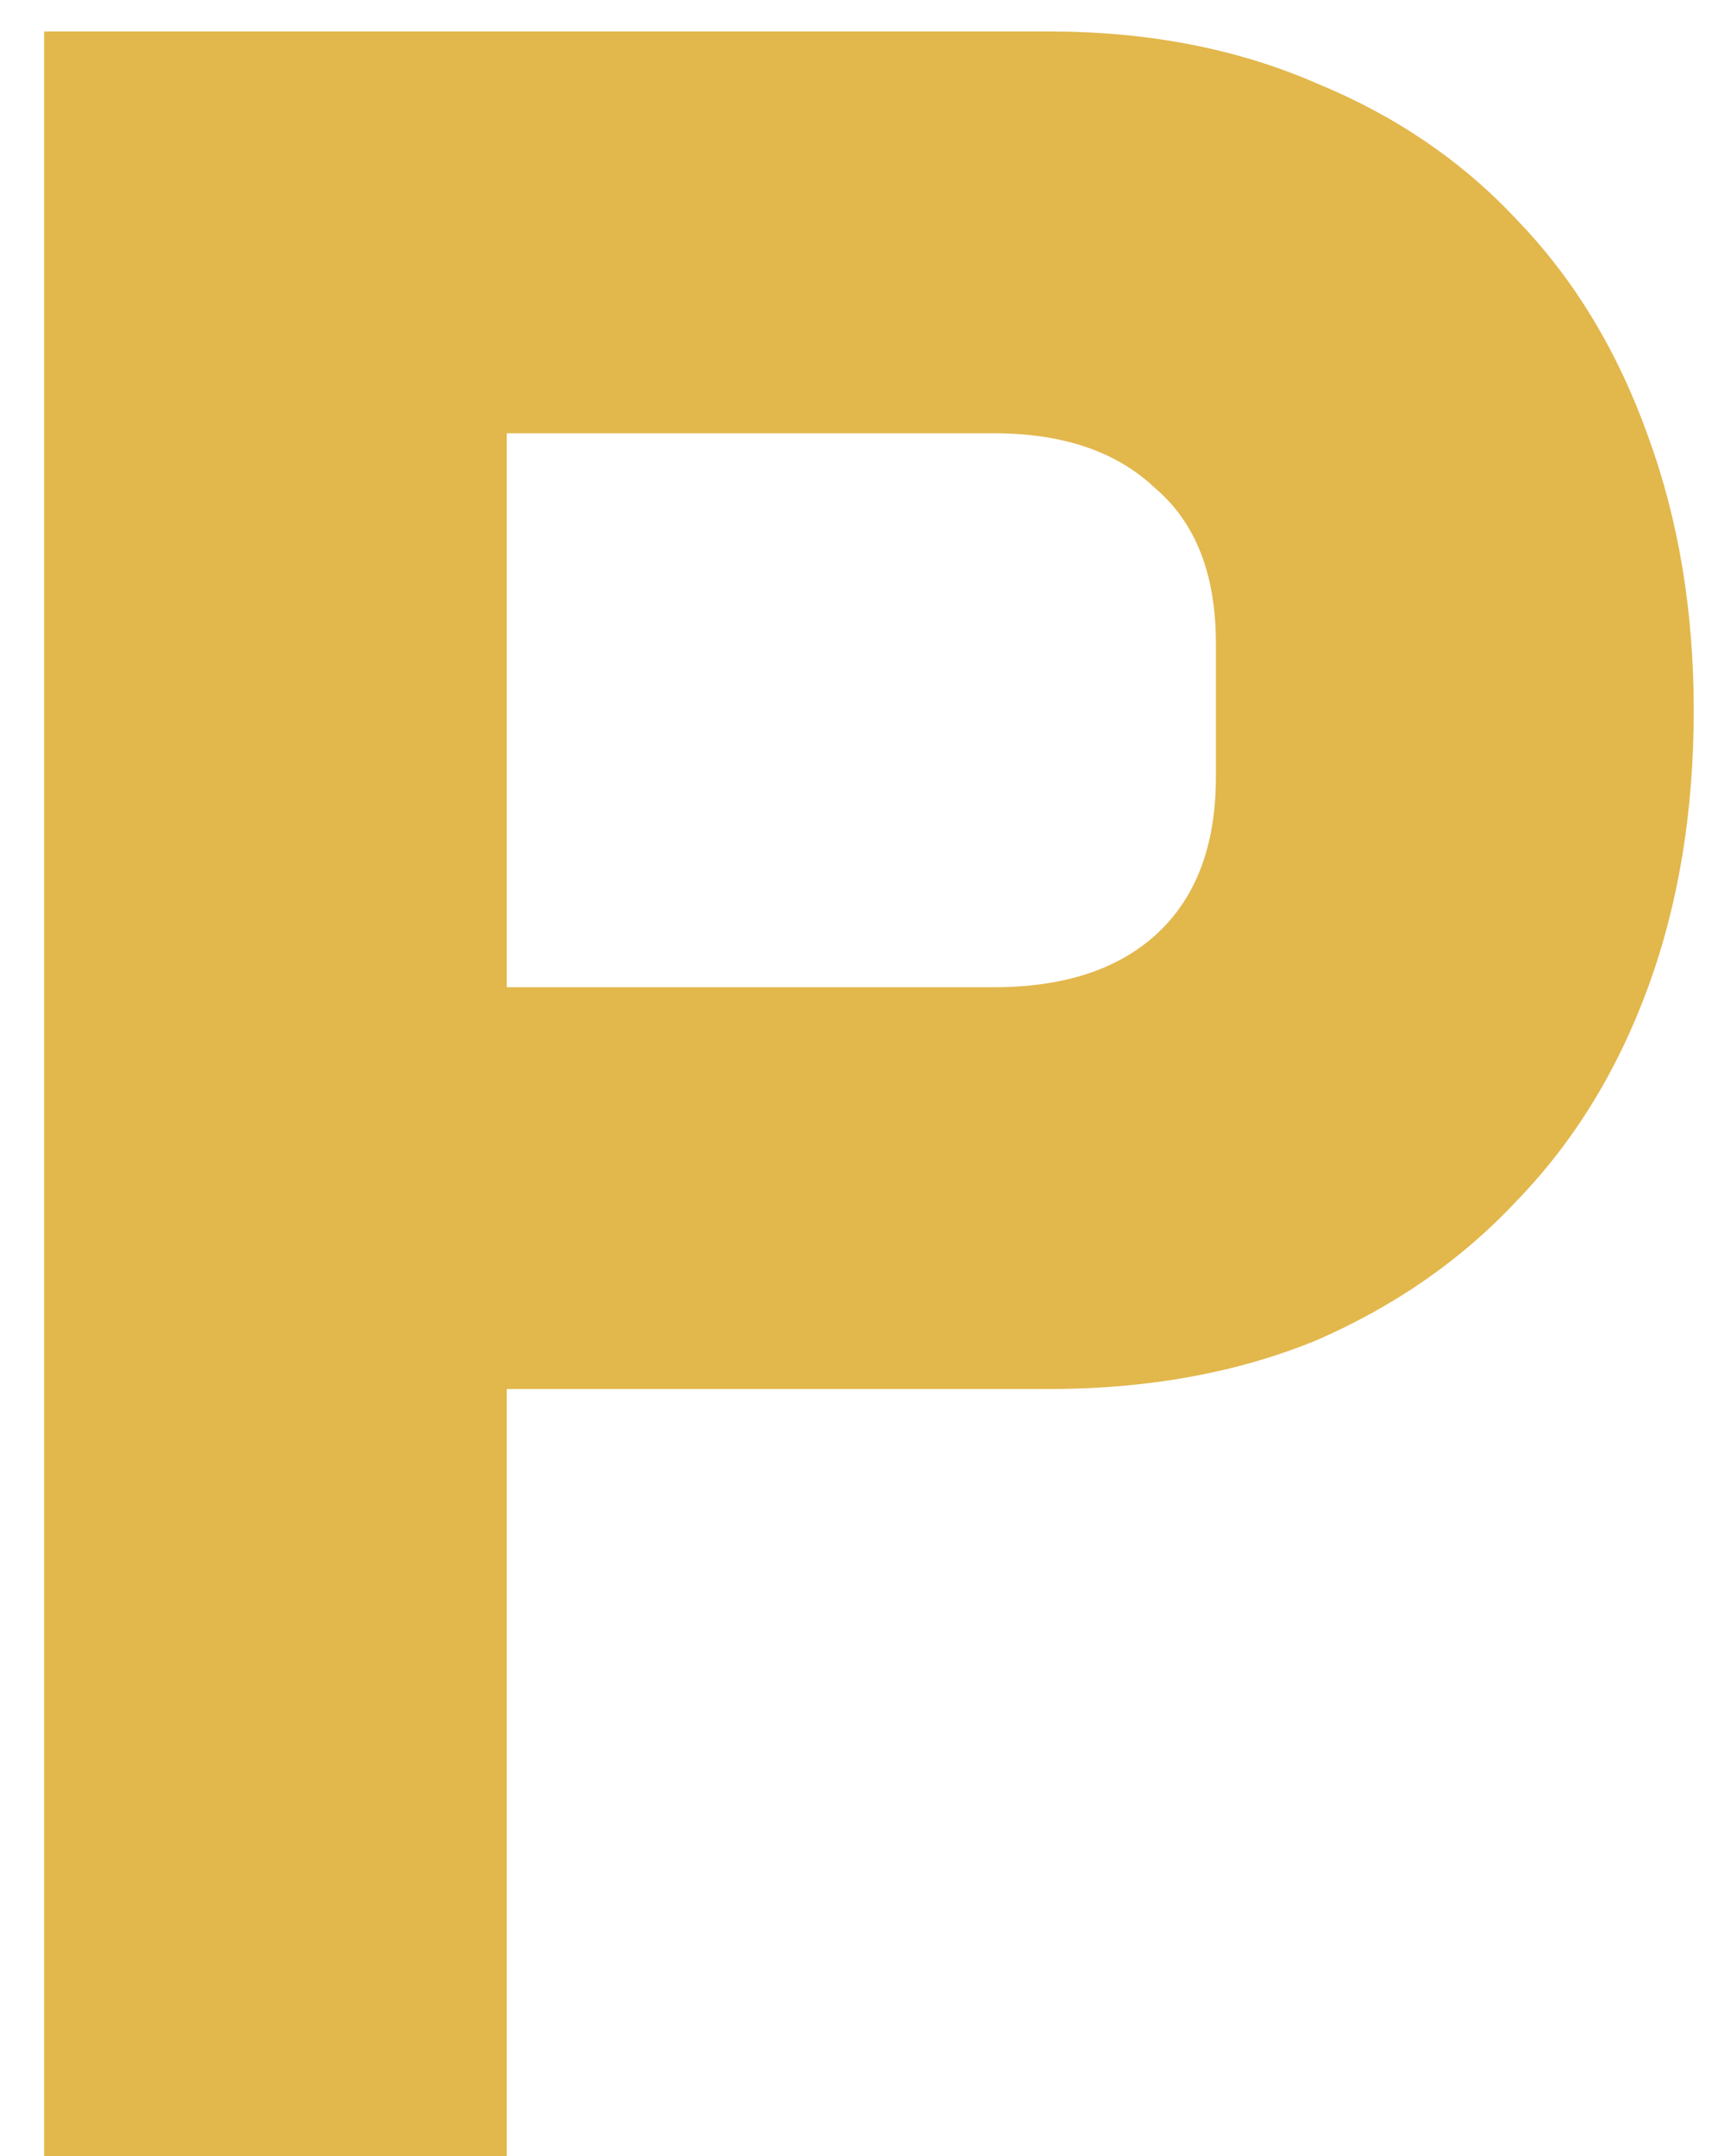
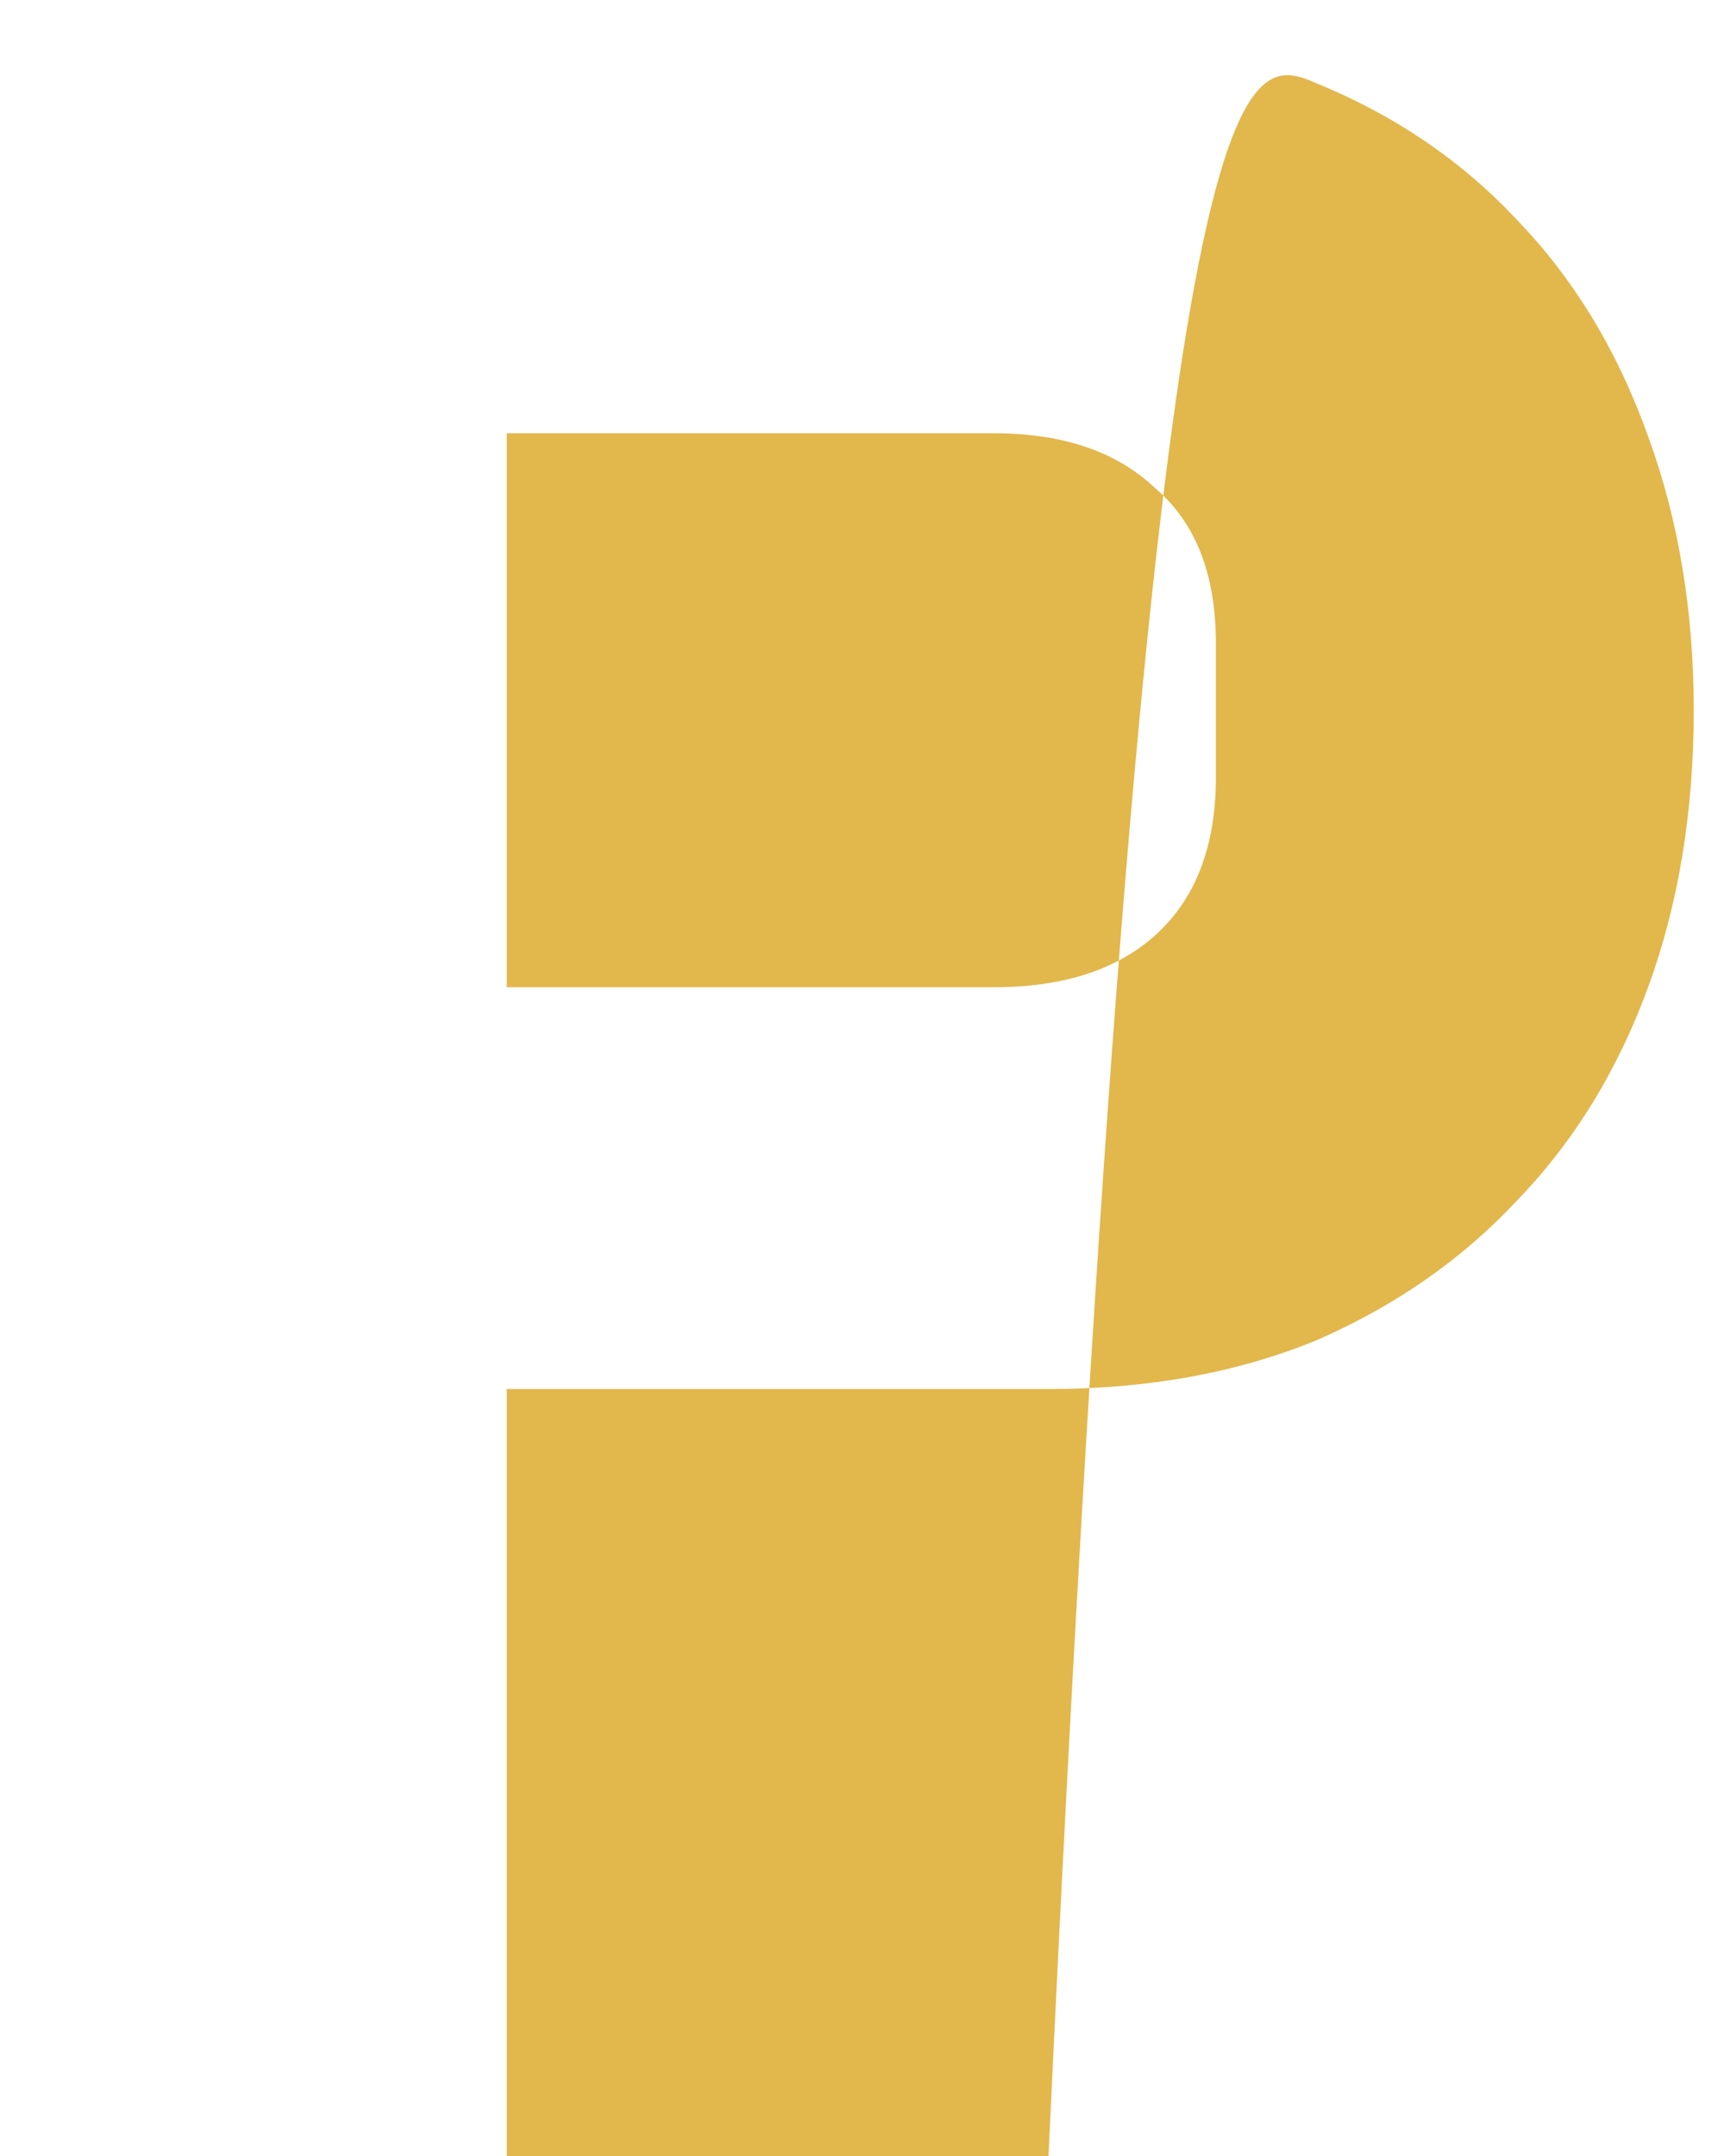
<svg xmlns="http://www.w3.org/2000/svg" width="27" height="34" viewBox="0 0 27 34" fill="none">
-   <path d="M0.696 34V0.496H16.536C18.104 0.496 19.512 0.768 20.76 1.312C22.008 1.824 23.064 2.544 23.928 3.472C24.824 4.4 25.512 5.536 25.992 6.88C26.472 8.192 26.712 9.632 26.712 11.2C26.712 12.8 26.472 14.256 25.992 15.568C25.512 16.88 24.824 18 23.928 18.928C23.064 19.856 22.008 20.592 20.76 21.136C19.512 21.648 18.104 21.904 16.536 21.904H7.992V34H0.696ZM7.992 15.568H15.672C16.76 15.568 17.608 15.296 18.216 14.752C18.856 14.176 19.176 13.344 19.176 12.256V10.144C19.176 9.056 18.856 8.24 18.216 7.696C17.608 7.12 16.76 6.832 15.672 6.832H7.992V15.568Z" fill="#DFB03B" fill-opacity="0.912" />
+   <path d="M0.696 34H16.536C18.104 0.496 19.512 0.768 20.76 1.312C22.008 1.824 23.064 2.544 23.928 3.472C24.824 4.4 25.512 5.536 25.992 6.88C26.472 8.192 26.712 9.632 26.712 11.2C26.712 12.8 26.472 14.256 25.992 15.568C25.512 16.88 24.824 18 23.928 18.928C23.064 19.856 22.008 20.592 20.76 21.136C19.512 21.648 18.104 21.904 16.536 21.904H7.992V34H0.696ZM7.992 15.568H15.672C16.76 15.568 17.608 15.296 18.216 14.752C18.856 14.176 19.176 13.344 19.176 12.256V10.144C19.176 9.056 18.856 8.24 18.216 7.696C17.608 7.12 16.76 6.832 15.672 6.832H7.992V15.568Z" fill="#DFB03B" fill-opacity="0.912" />
</svg>